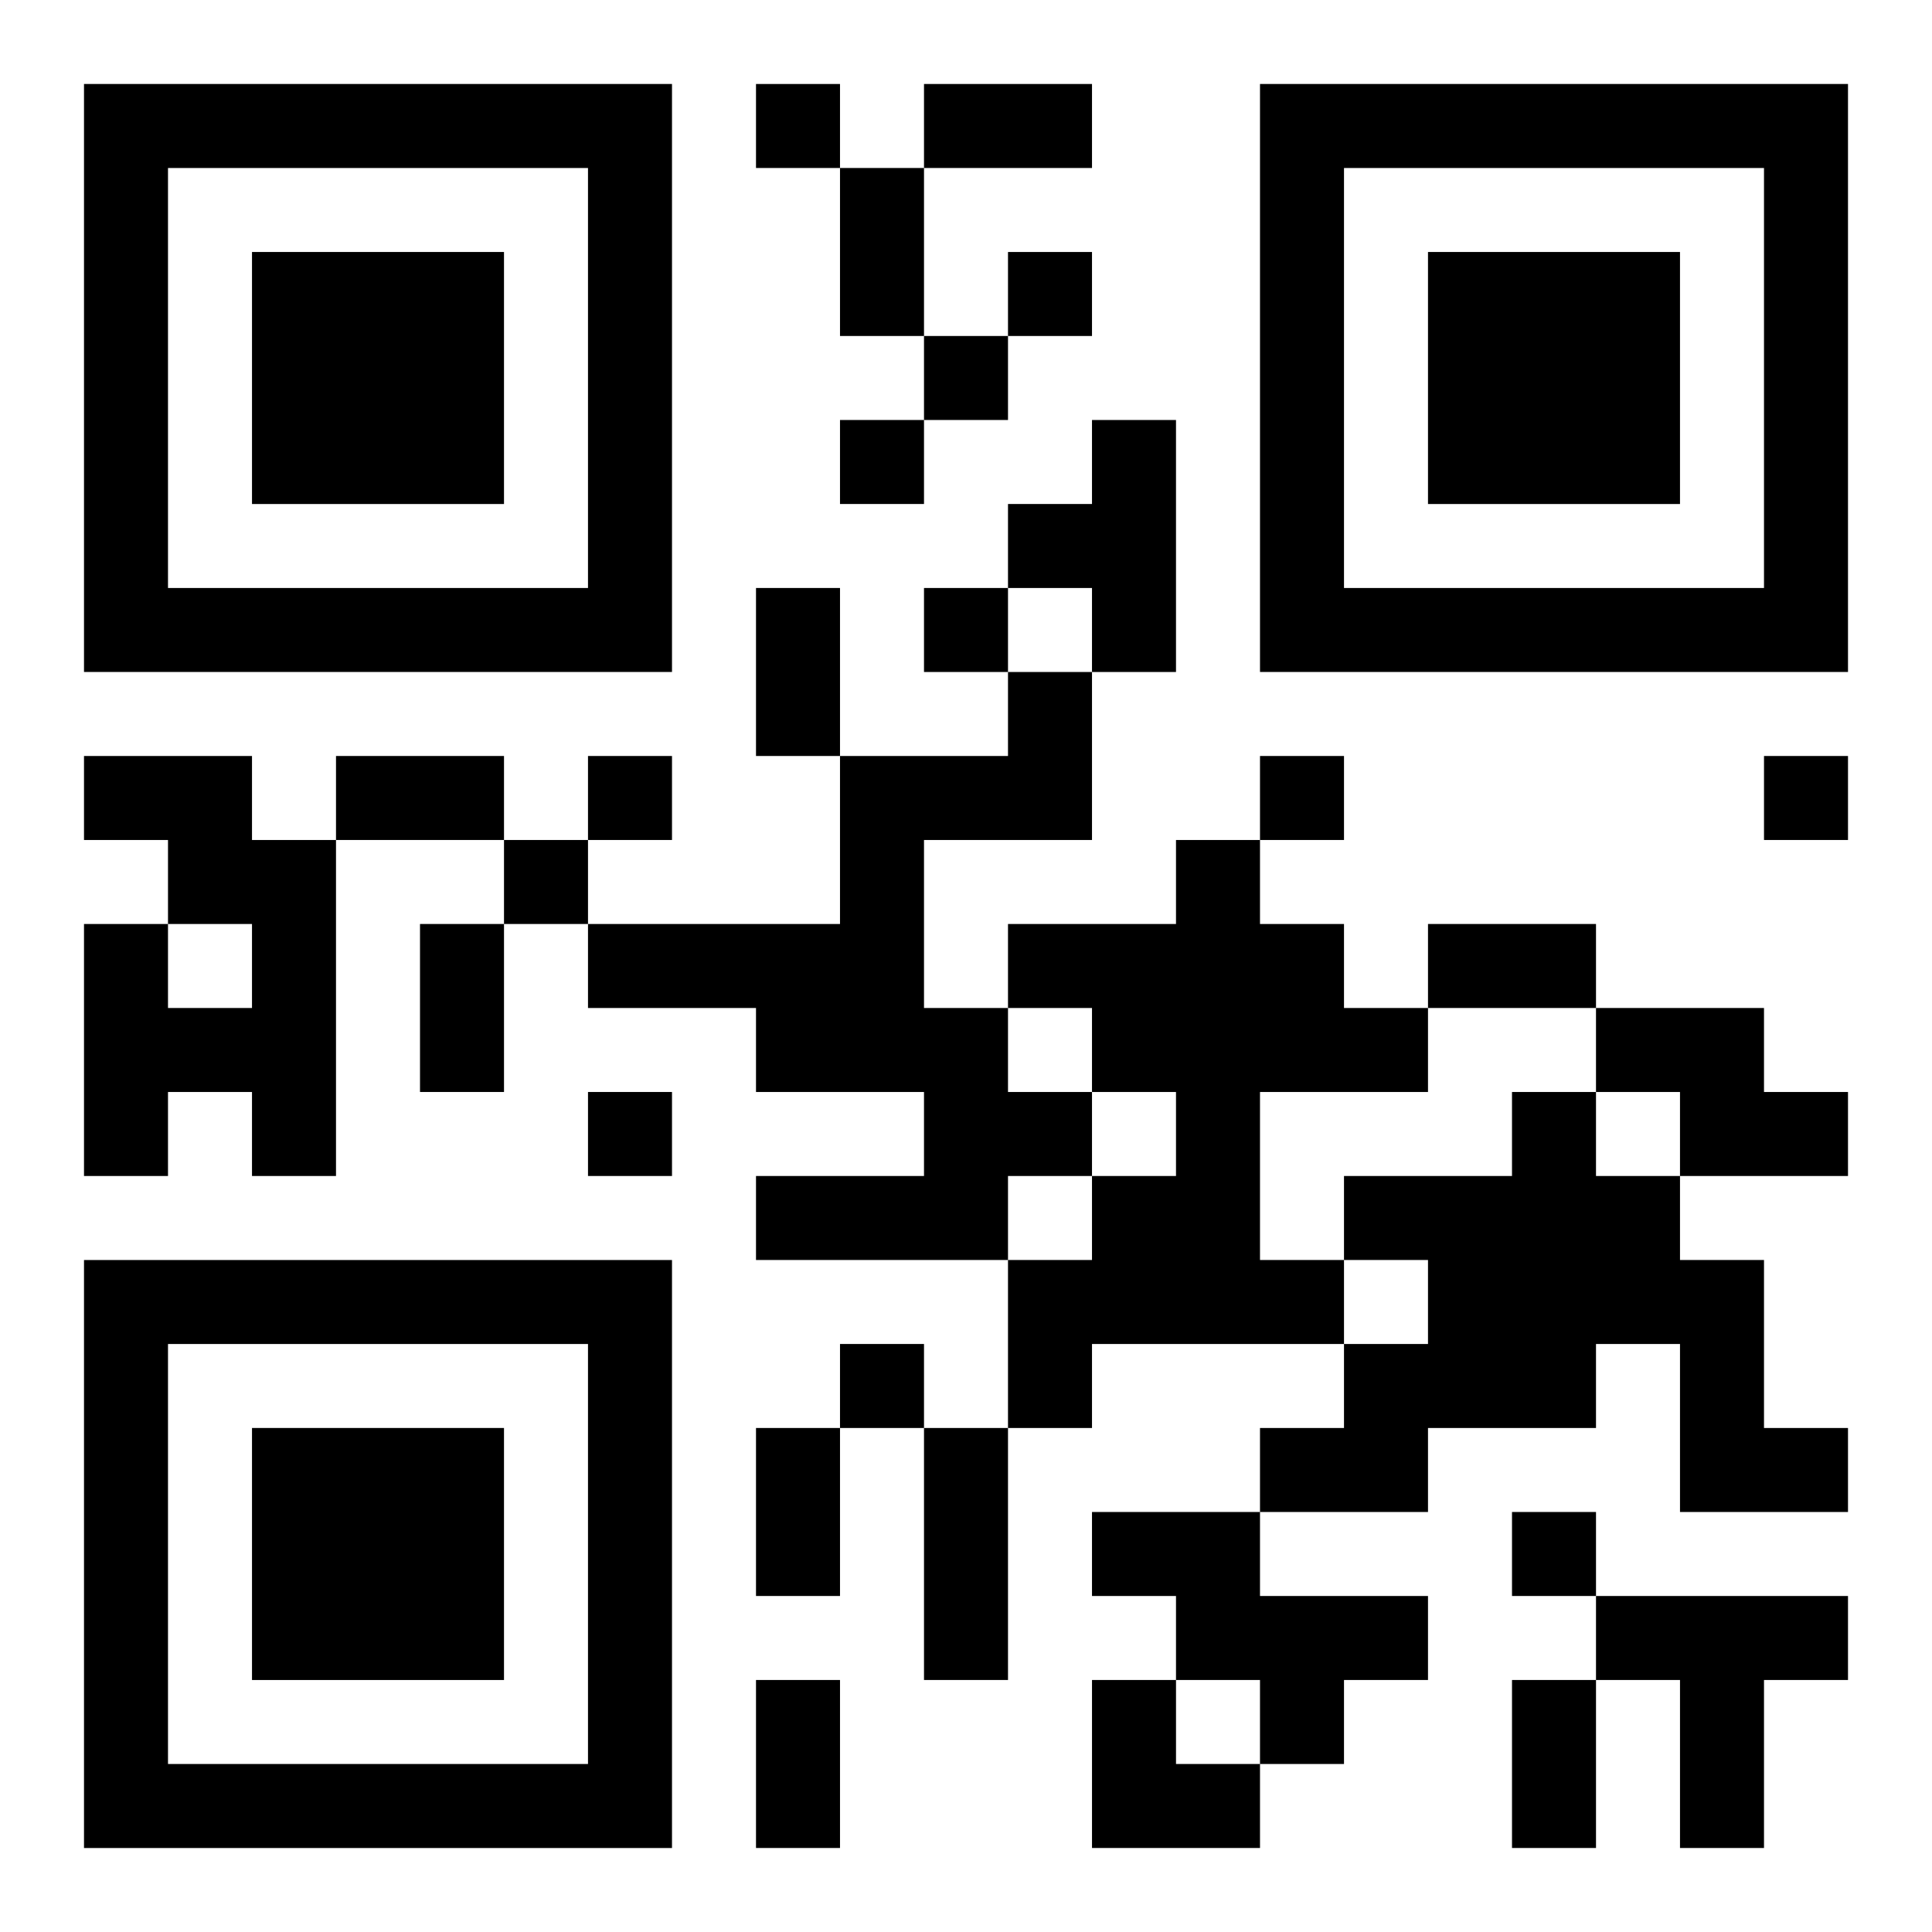
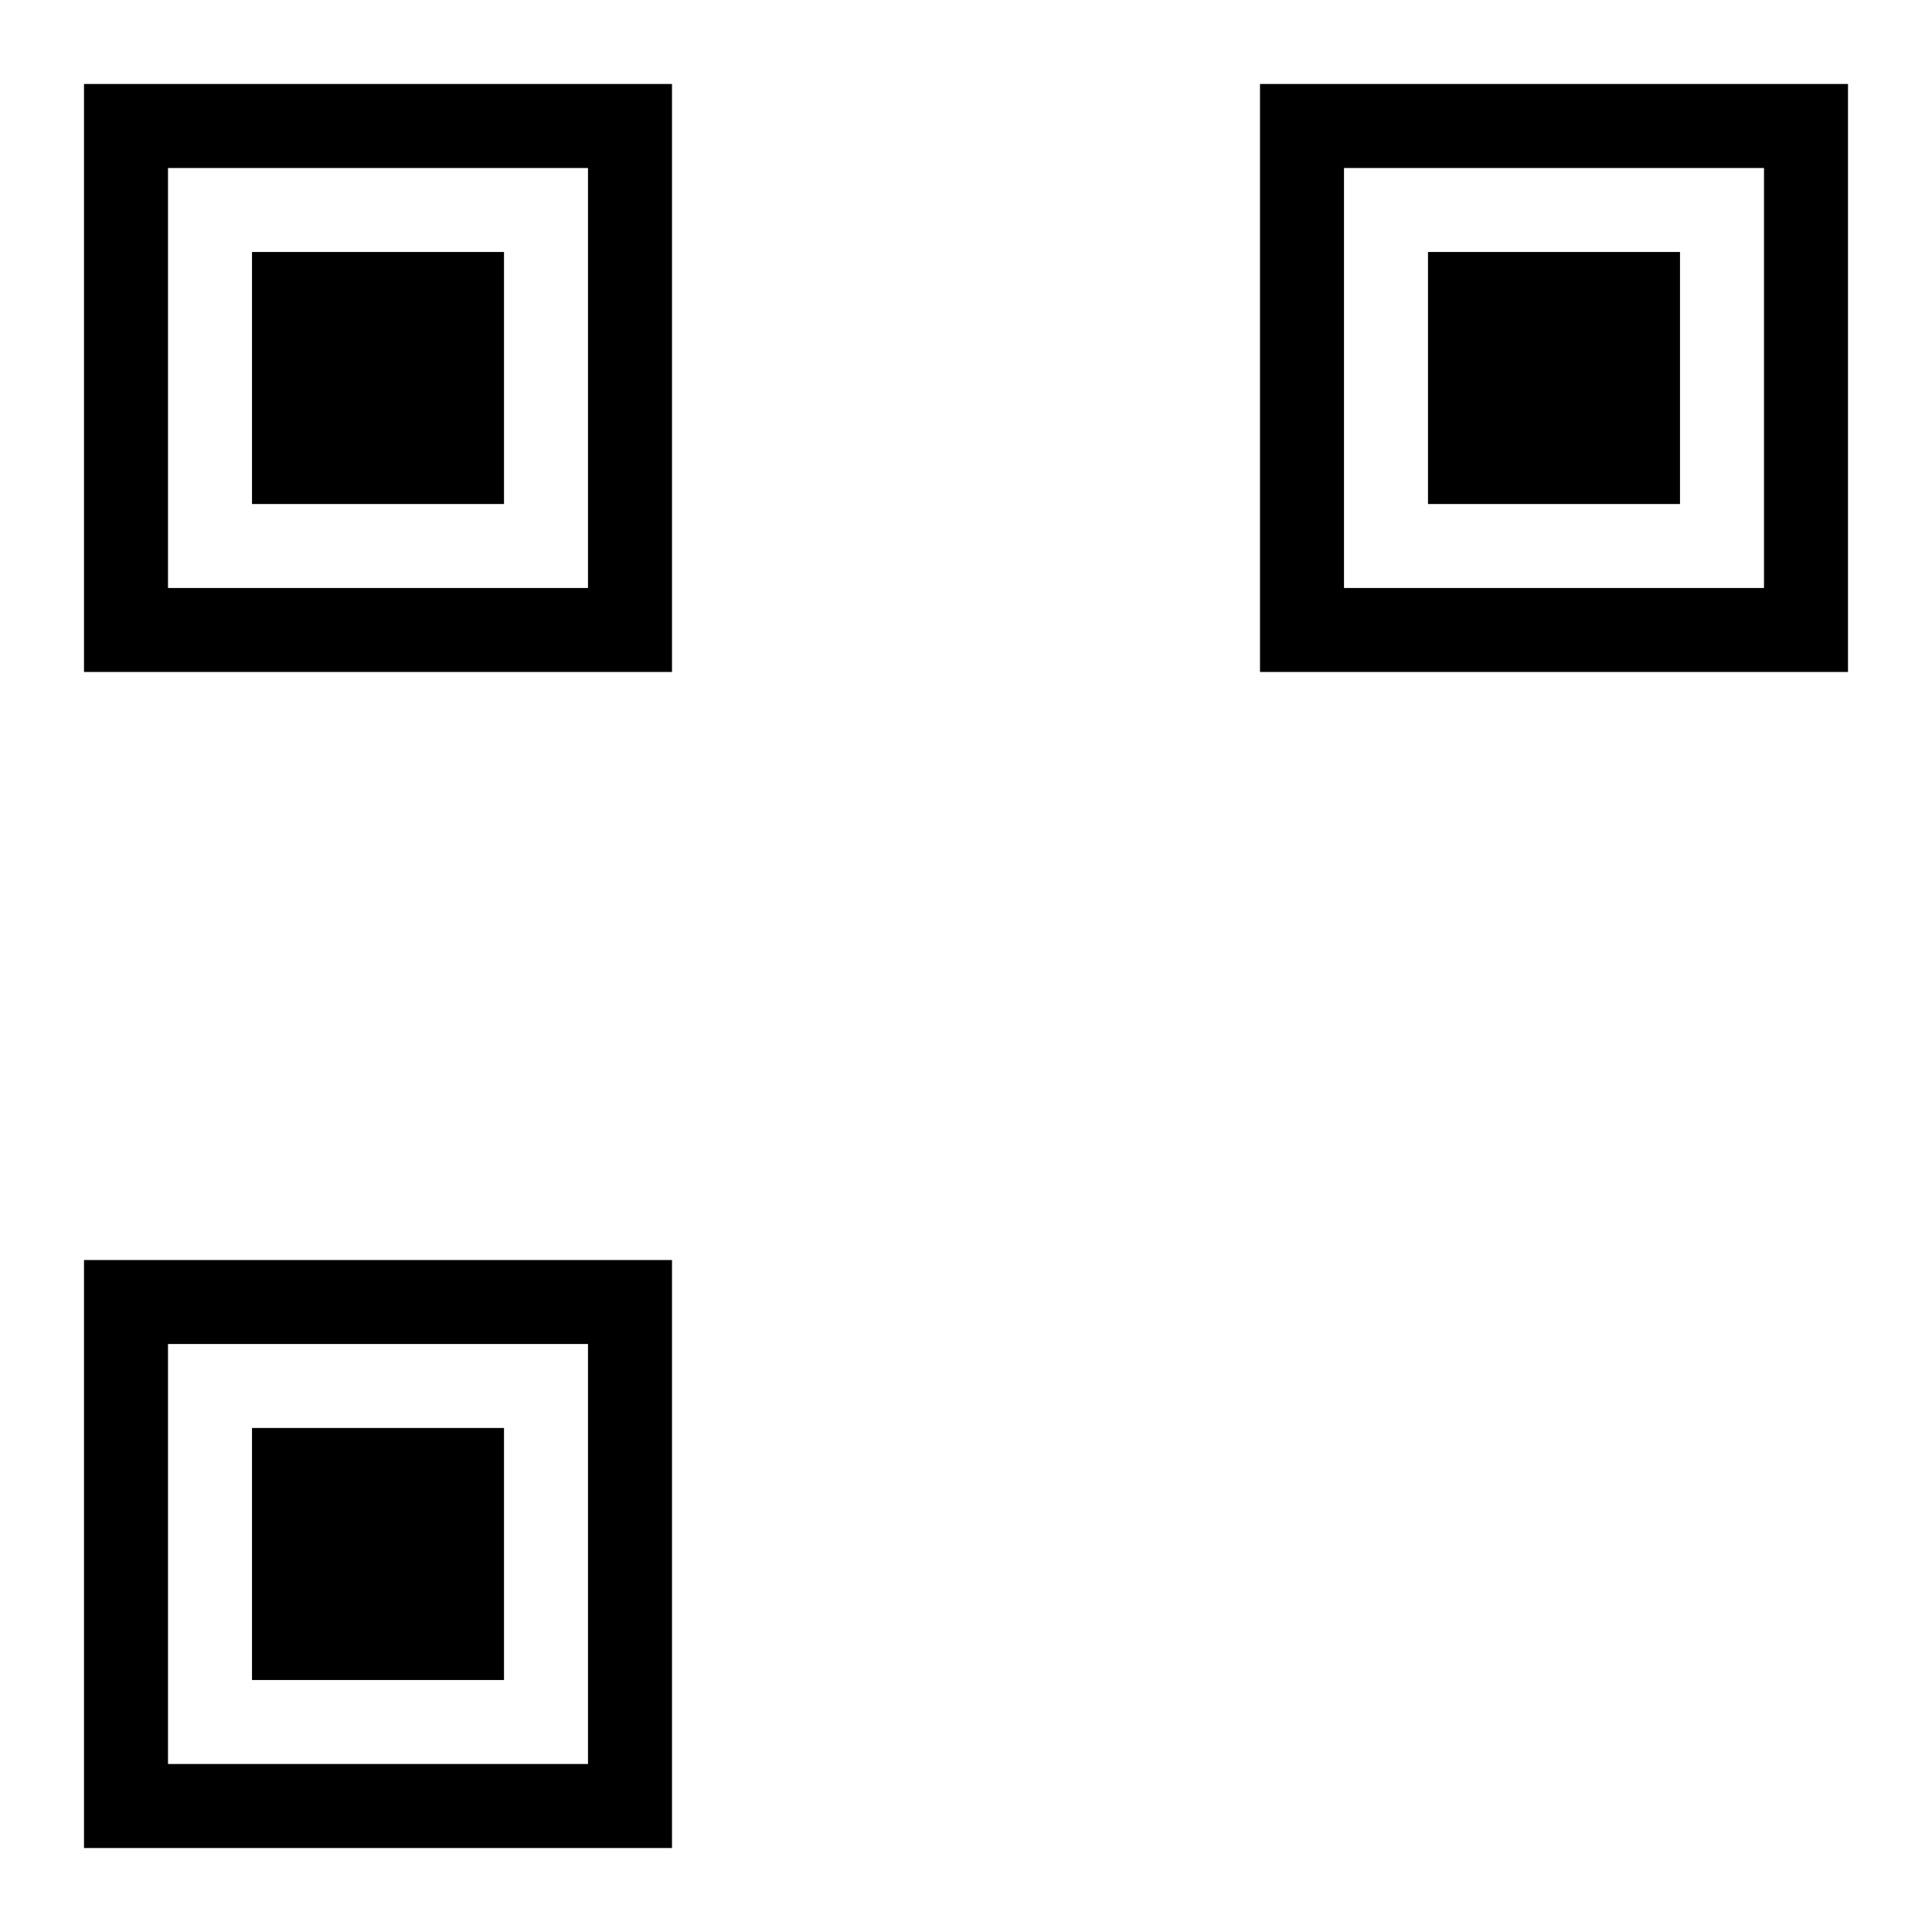
<svg xmlns="http://www.w3.org/2000/svg" xmlns:xlink="http://www.w3.org/1999/xlink" width="250" height="250" baseProfile="full" version="1.1" viewBox="-1 -1 23 23">
  <symbol id="a">
    <path d="m0 7v7h7v-7h-7zm1 1h5v5h-5v-5zm1 1v3h3v-3h-3z" />
  </symbol>
  <use y="-7" xlink:href="#a" />
  <use y="7" xlink:href="#a" />
  <use x="14" y="-7" xlink:href="#a" />
-   <path d="m12 4h1v3h-1v-1h-1v-1h1v-1m-1 3h1v2h-2v2h1v1h1v1h-1v1h-3v-1h2v-1h-2v-1h-2v-1h3v-2h2v-1m-11 1h2v1h1v4h-1v-1h-1v1h-1v-3h1v1h1v-1h-1v-1h-1v-1m13 1h1v1h1v1h1v1h-2v2h1v1h-3v1h-1v-2h1v-1h1v-1h-1v-1h-1v-1h2v-1m5 2h2v1h1v1h-2v-1h-1v-1m-1 1h1v1h1v1h1v2h1v1h-2v-2h-1v1h-2v1h-2v-1h1v-1h1v-1h-1v-1h2v-1m-5 5h2v1h2v1h-1v1h-1v-1h-1v-1h-1v-1m6 1h3v1h-1v2h-1v-2h-1v-1m-10-18v1h1v-1h-1m3 2v1h1v-1h-1m-1 1v1h1v-1h-1m-1 1v1h1v-1h-1m1 2v1h1v-1h-1m-4 2v1h1v-1h-1m8 0v1h1v-1h-1m6 0v1h1v-1h-1m-15 1v1h1v-1h-1m1 3v1h1v-1h-1m3 3v1h1v-1h-1m8 2v1h1v-1h-1m-7-17h2v1h-2v-1m-1 1h1v2h-1v-2m-1 5h1v2h-1v-2m-5 2h2v1h-2v-1m1 2h1v2h-1v-2m12 0h2v1h-2v-1m-8 6h1v2h-1v-2m2 0h1v3h-1v-3m-2 3h1v2h-1v-2m9 0h1v2h-1v-2m-5 0h1v1h1v1h-2z" />
</svg>